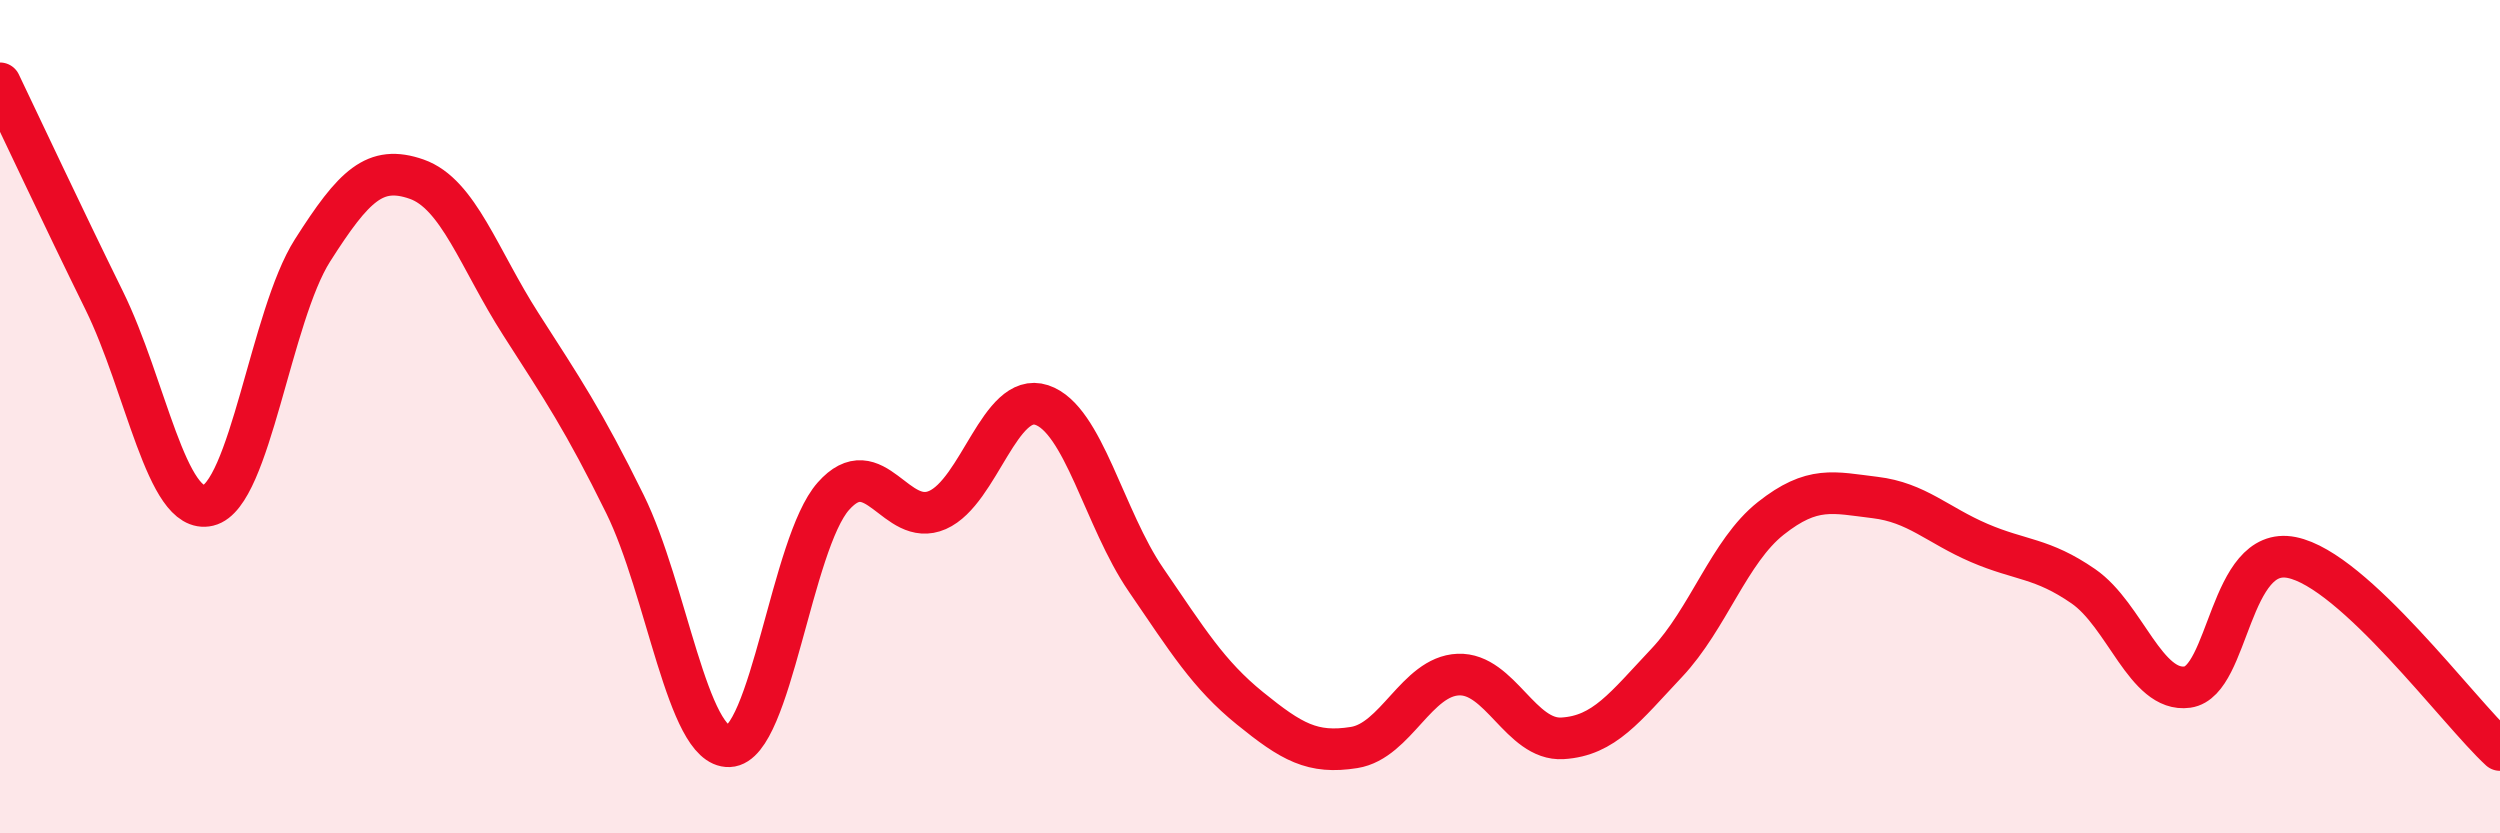
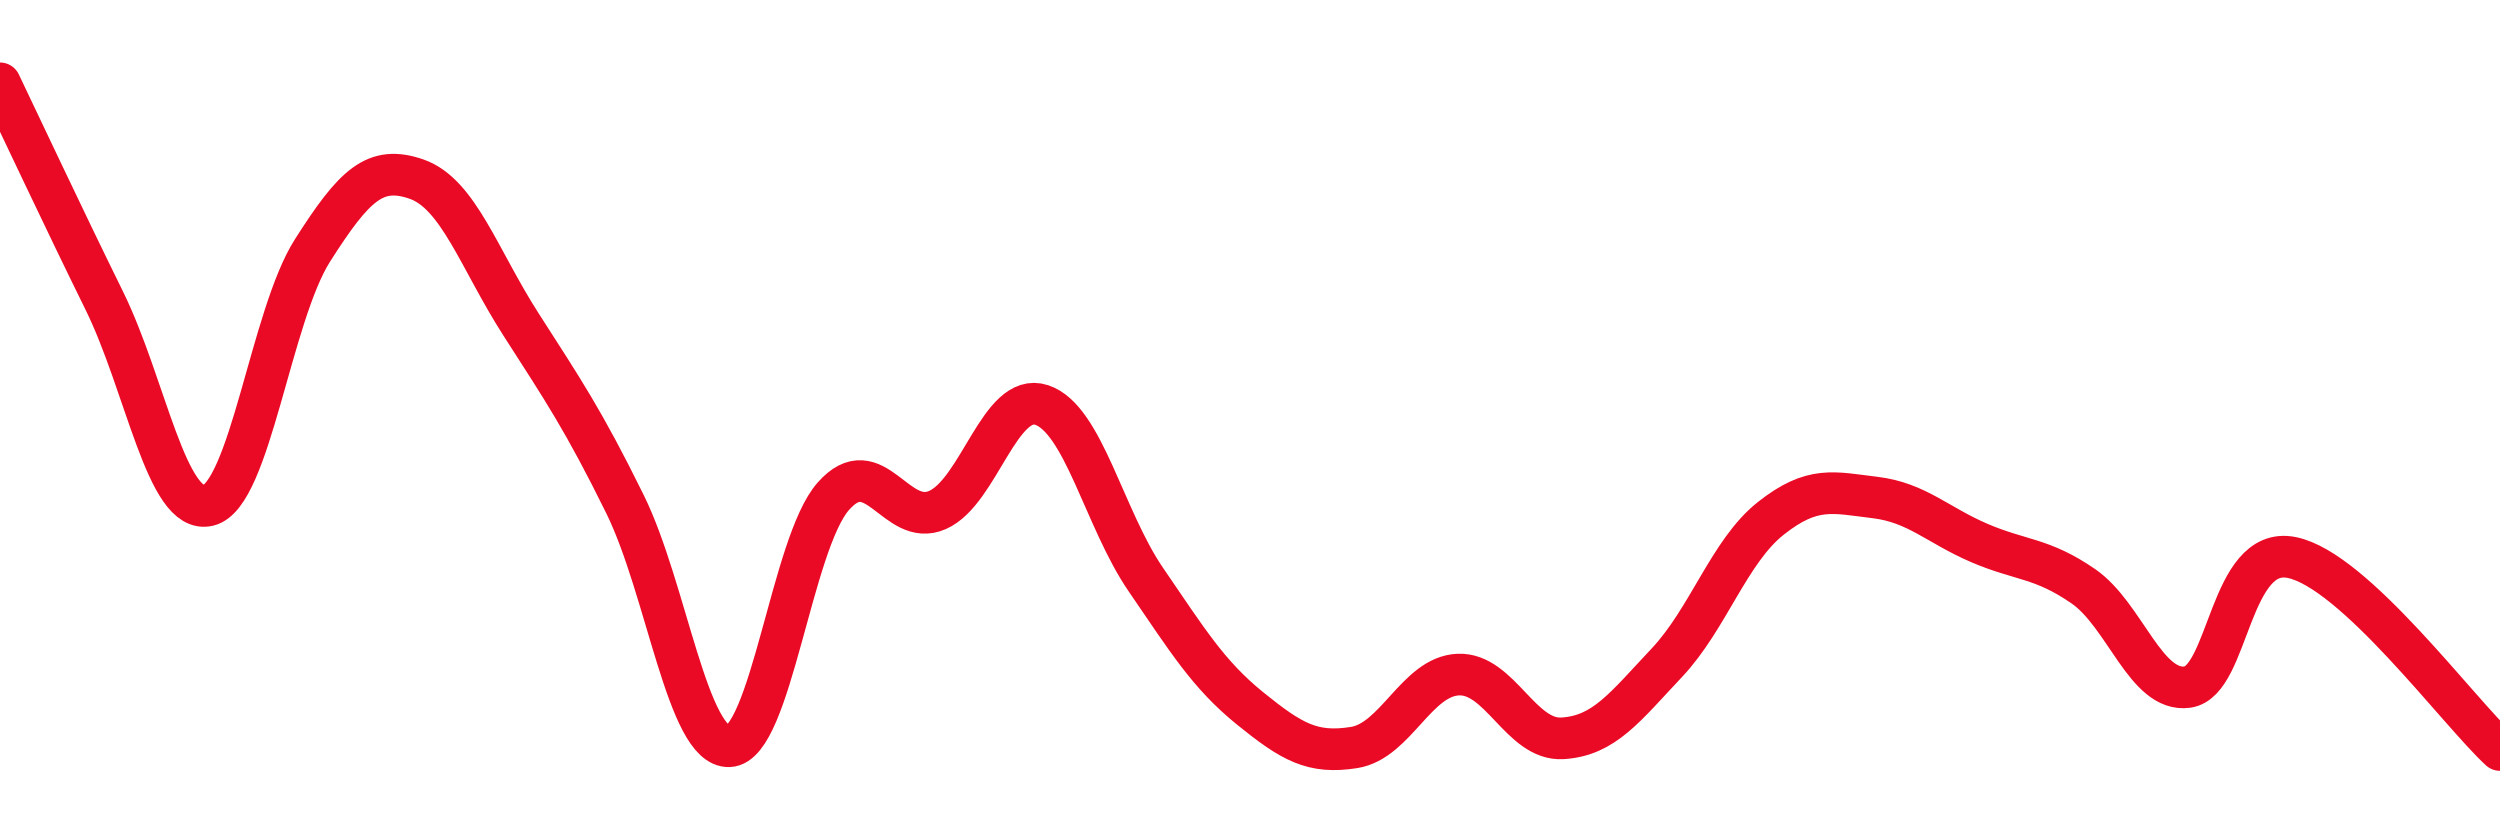
<svg xmlns="http://www.w3.org/2000/svg" width="60" height="20" viewBox="0 0 60 20">
-   <path d="M 0,2 C 0.5,3.04 1.5,5.18 2.5,7.21 C 3.5,9.24 4,12.37 5,12.13 C 6,11.89 6.5,7.58 7.5,6.01 C 8.5,4.44 9,3.95 10,4.3 C 11,4.65 11.5,6.22 12.5,7.78 C 13.5,9.34 14,10.07 15,12.1 C 16,14.13 16.5,17.95 17.5,17.91 C 18.5,17.87 19,13.04 20,11.91 C 21,10.78 21.5,12.68 22.5,12.24 C 23.5,11.8 24,9.39 25,9.72 C 26,10.05 26.5,12.45 27.5,13.91 C 28.5,15.37 29,16.19 30,17 C 31,17.81 31.5,18.1 32.5,17.94 C 33.5,17.78 34,16.23 35,16.19 C 36,16.15 36.5,17.78 37.5,17.72 C 38.5,17.66 39,16.97 40,15.91 C 41,14.85 41.5,13.23 42.5,12.44 C 43.5,11.65 44,11.82 45,11.94 C 46,12.06 46.5,12.6 47.5,13.03 C 48.5,13.46 49,13.38 50,14.07 C 51,14.76 51.5,16.63 52.5,16.49 C 53.5,16.35 53.5,13.08 55,13.38 C 56.5,13.68 59,17.08 60,18L60 20L0 20Z" fill="#EB0A25" opacity="0.1" stroke-linecap="round" stroke-linejoin="round" />
  <path d="M 0,2 C 0.5,3.04 1.5,5.18 2.5,7.21 C 3.5,9.24 4,12.37 5,12.13 C 6,11.89 6.5,7.58 7.5,6.01 C 8.5,4.44 9,3.95 10,4.3 C 11,4.65 11.5,6.22 12.5,7.78 C 13.5,9.34 14,10.07 15,12.1 C 16,14.13 16.5,17.95 17.5,17.91 C 18.5,17.87 19,13.04 20,11.91 C 21,10.78 21.5,12.68 22.5,12.24 C 23.5,11.8 24,9.39 25,9.72 C 26,10.05 26.5,12.45 27.5,13.91 C 28.5,15.37 29,16.19 30,17 C 31,17.81 31.5,18.1 32.5,17.94 C 33.5,17.78 34,16.23 35,16.19 C 36,16.15 36.5,17.78 37.5,17.72 C 38.5,17.66 39,16.97 40,15.91 C 41,14.85 41.5,13.23 42.5,12.44 C 43.5,11.65 44,11.82 45,11.94 C 46,12.06 46.5,12.6 47.5,13.03 C 48.5,13.46 49,13.38 50,14.07 C 51,14.76 51.5,16.63 52.5,16.49 C 53.5,16.35 53.5,13.08 55,13.38 C 56.5,13.68 59,17.08 60,18" stroke="#EB0A25" stroke-width="1" fill="none" stroke-linecap="round" stroke-linejoin="round" />
</svg>